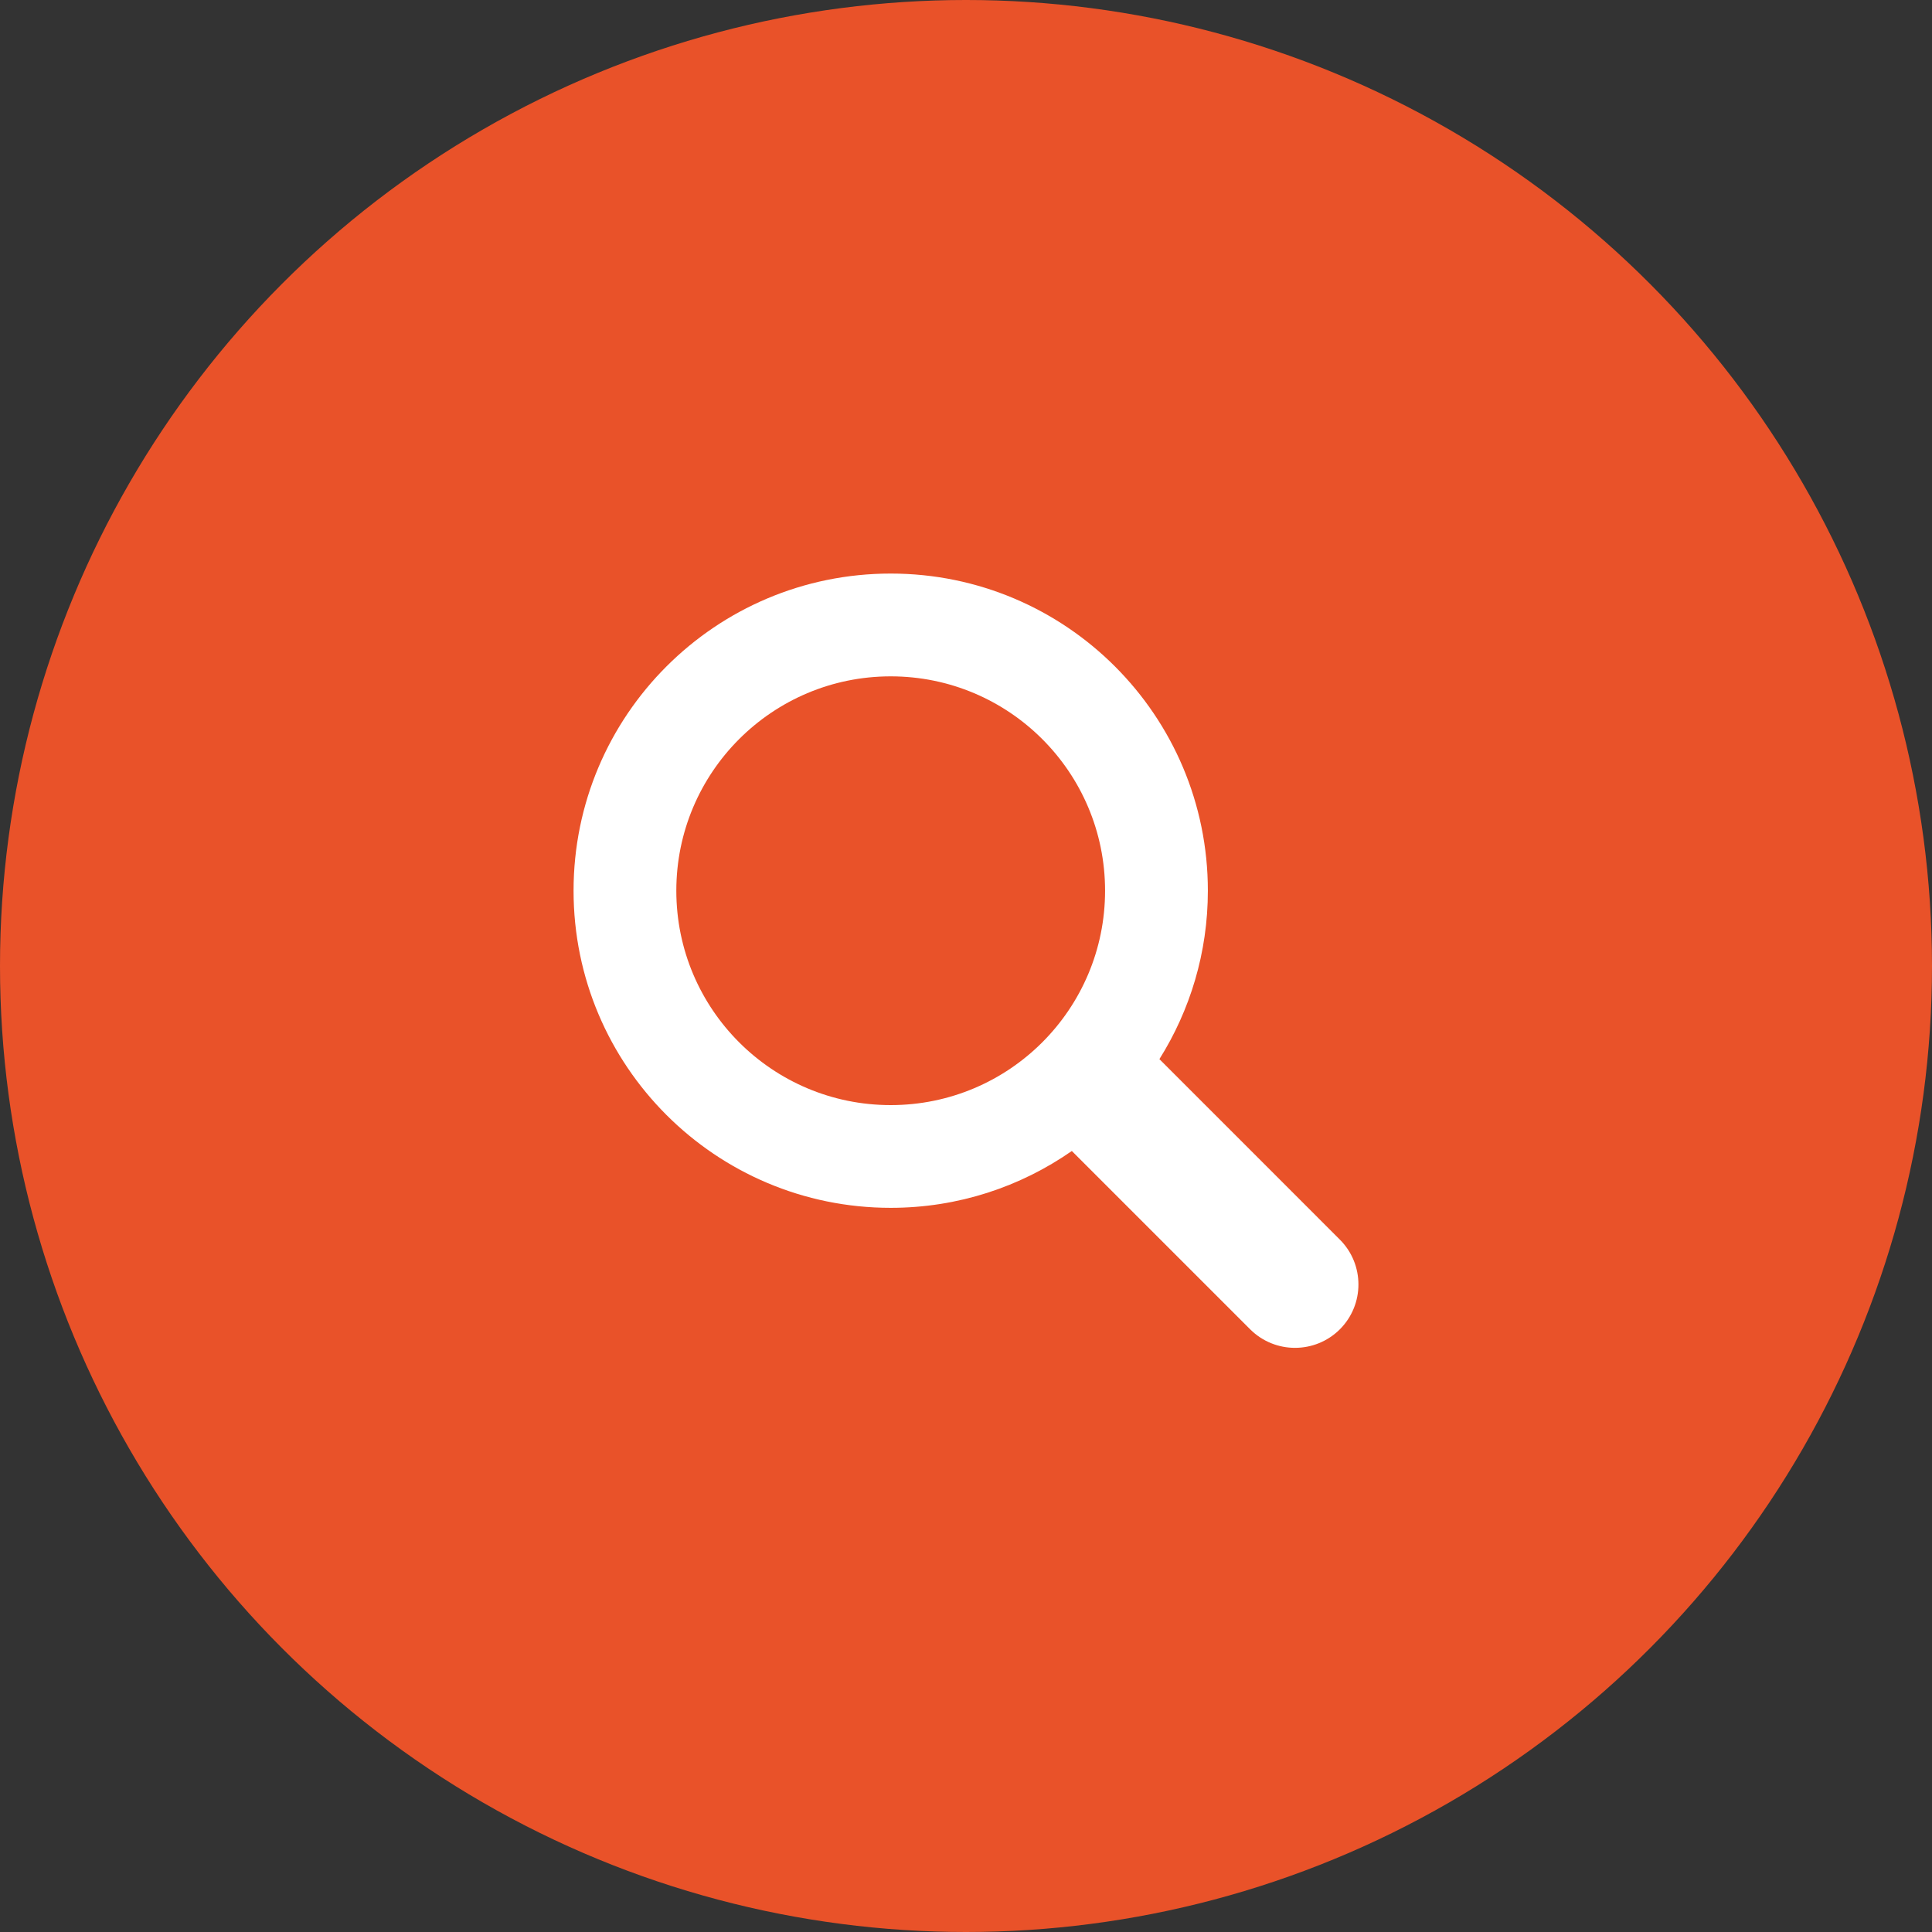
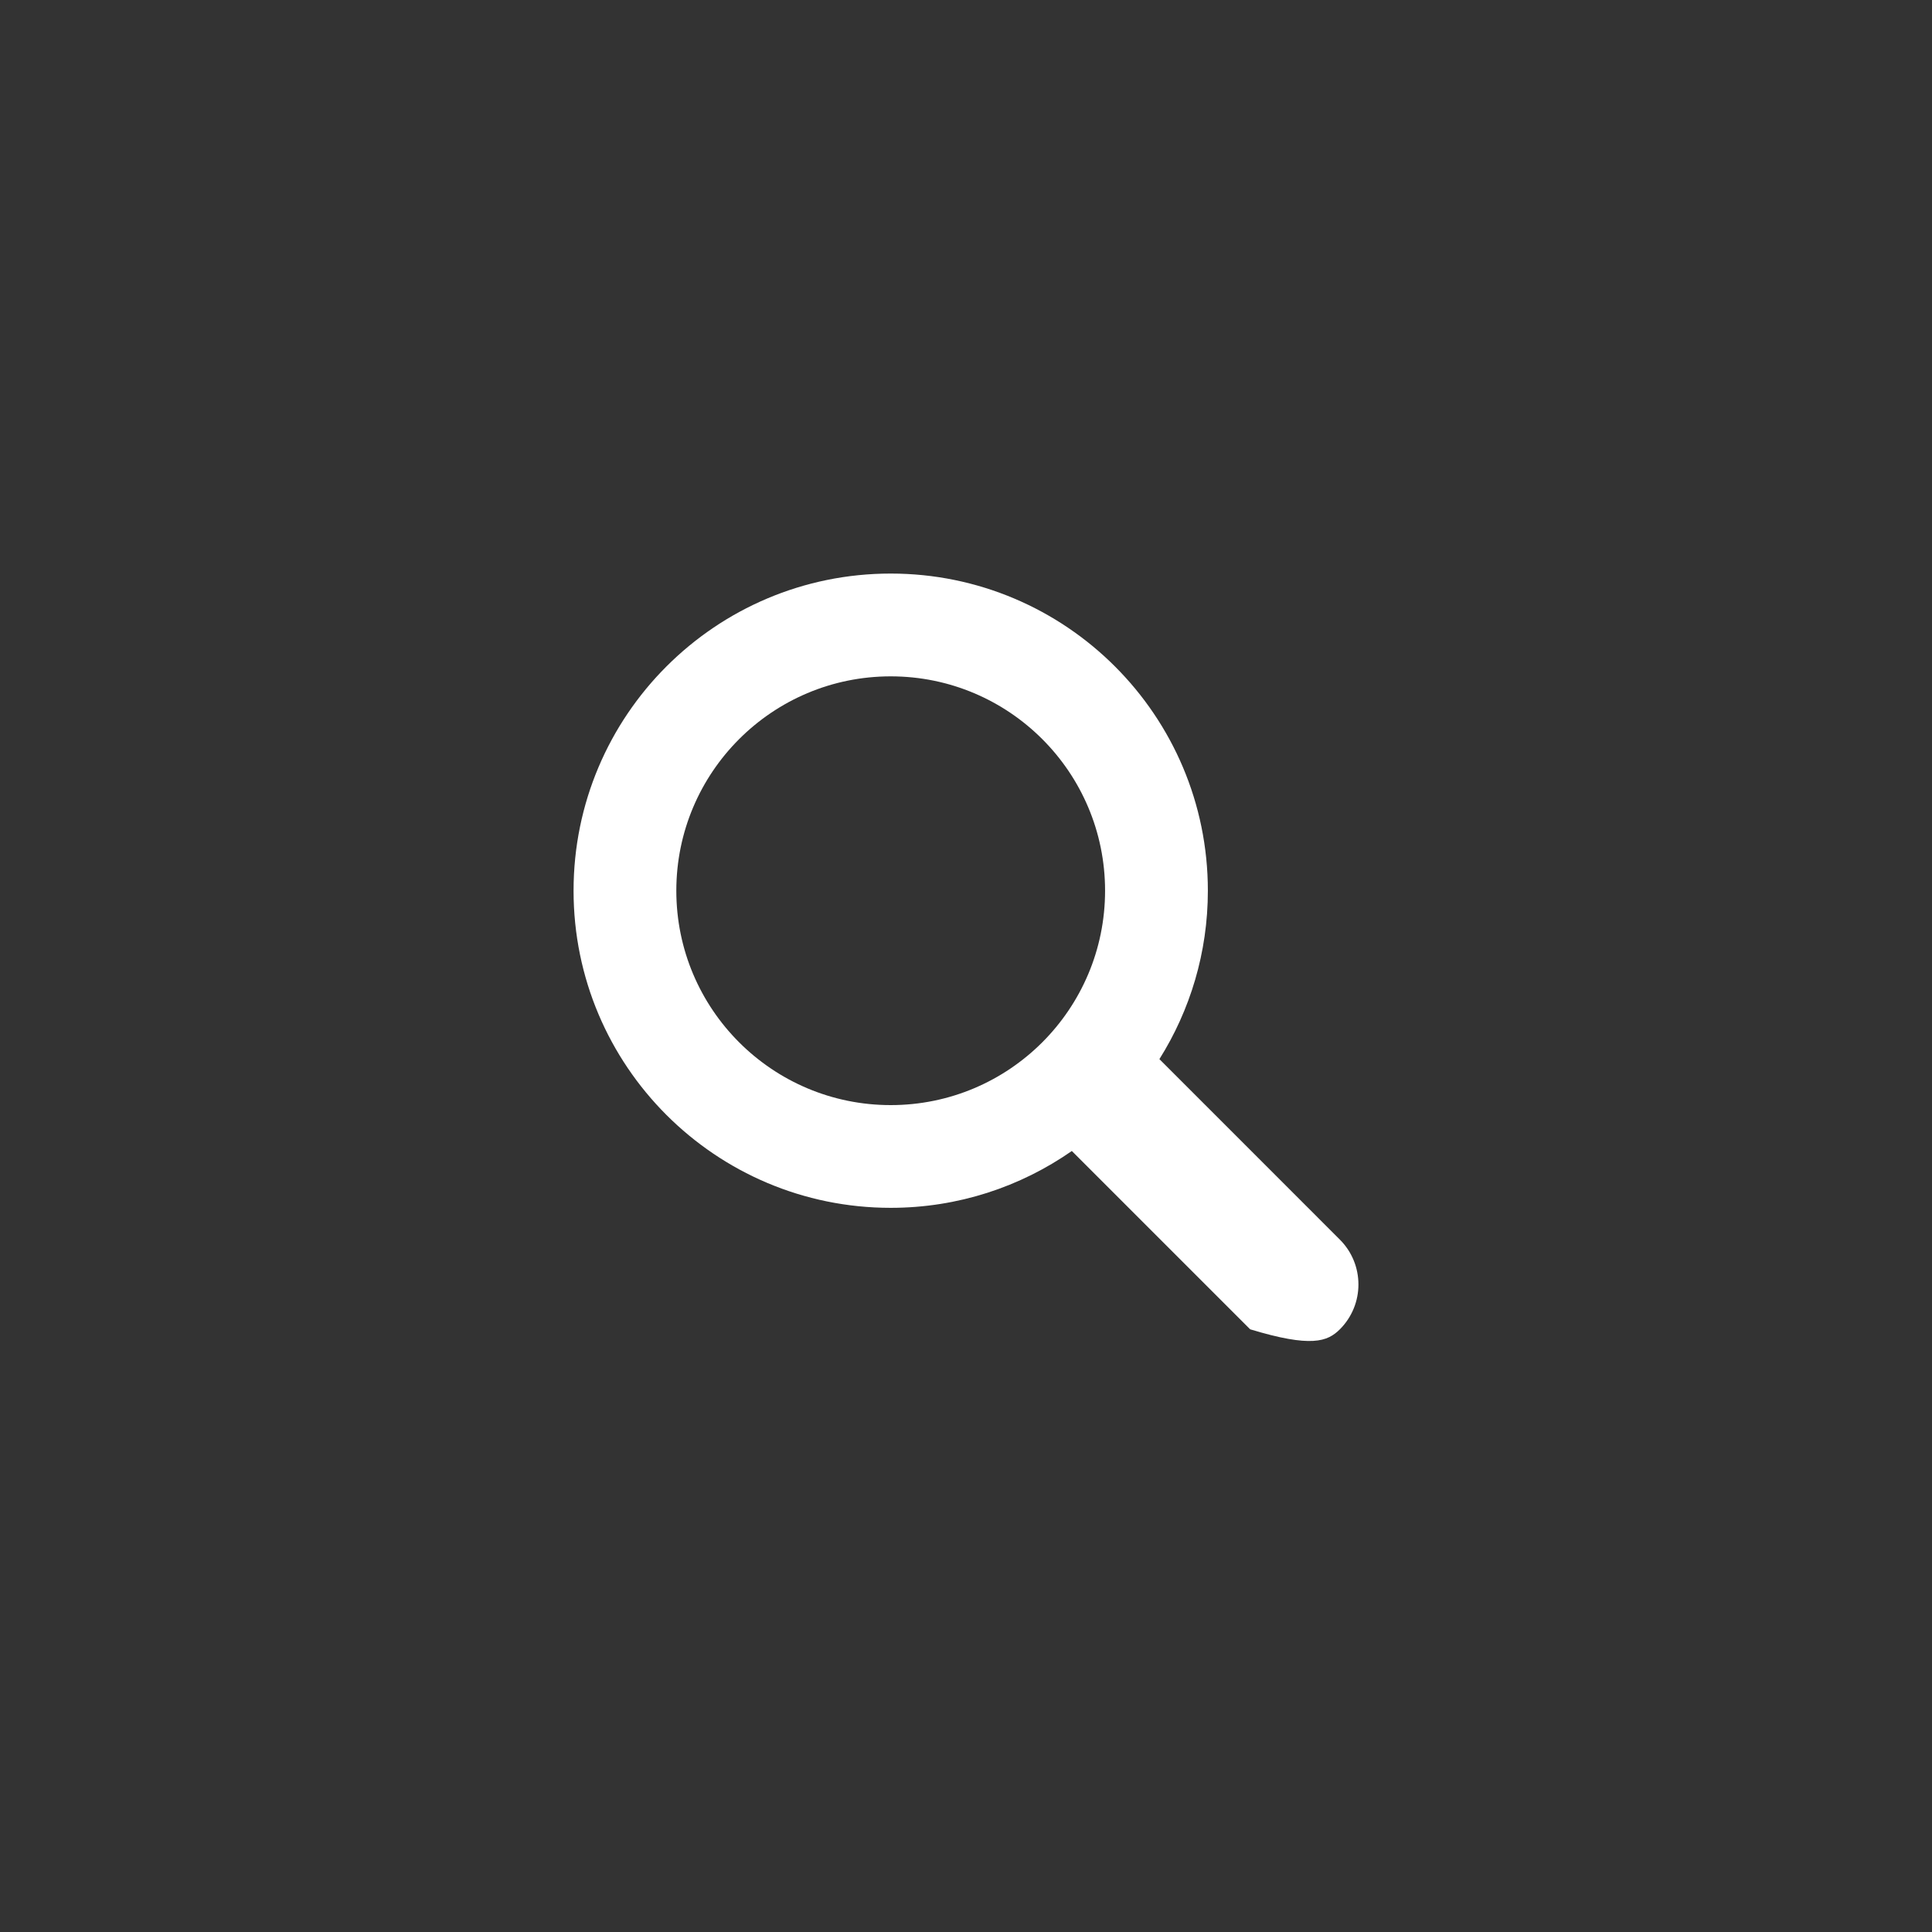
<svg xmlns="http://www.w3.org/2000/svg" width="64" height="64" viewBox="0 0 64 64" fill="none">
  <rect x="0" y="0" width="64" height="64" fill="#333333" stroke="none" />
-   <circle cx="32" cy="32" r="32" fill="#E95229" />
-   <path d="M44.384 41.063L38.407 35.085C39.422 33.468 40.012 31.557 40.012 29.506C40.012 23.703 35.308 19 29.506 19C23.703 19 19 23.703 19 29.506C19 35.308 23.703 40.011 29.506 40.011C31.738 40.011 33.805 39.313 35.506 38.128L41.413 44.035C41.823 44.444 42.361 44.649 42.898 44.649C43.437 44.649 43.974 44.444 44.385 44.035C45.205 43.214 45.205 41.883 44.384 41.063ZM29.506 36.608C25.584 36.608 22.404 33.428 22.404 29.506C22.404 25.584 25.584 22.405 29.506 22.405C33.428 22.405 36.607 25.584 36.607 29.506C36.607 33.428 33.428 36.608 29.506 36.608Z" fill="white" />
+   <path d="M44.384 41.063L38.407 35.085C39.422 33.468 40.012 31.557 40.012 29.506C40.012 23.703 35.308 19 29.506 19C23.703 19 19 23.703 19 29.506C19 35.308 23.703 40.011 29.506 40.011C31.738 40.011 33.805 39.313 35.506 38.128L41.413 44.035C43.437 44.649 43.974 44.444 44.385 44.035C45.205 43.214 45.205 41.883 44.384 41.063ZM29.506 36.608C25.584 36.608 22.404 33.428 22.404 29.506C22.404 25.584 25.584 22.405 29.506 22.405C33.428 22.405 36.607 25.584 36.607 29.506C36.607 33.428 33.428 36.608 29.506 36.608Z" fill="white" />
</svg>